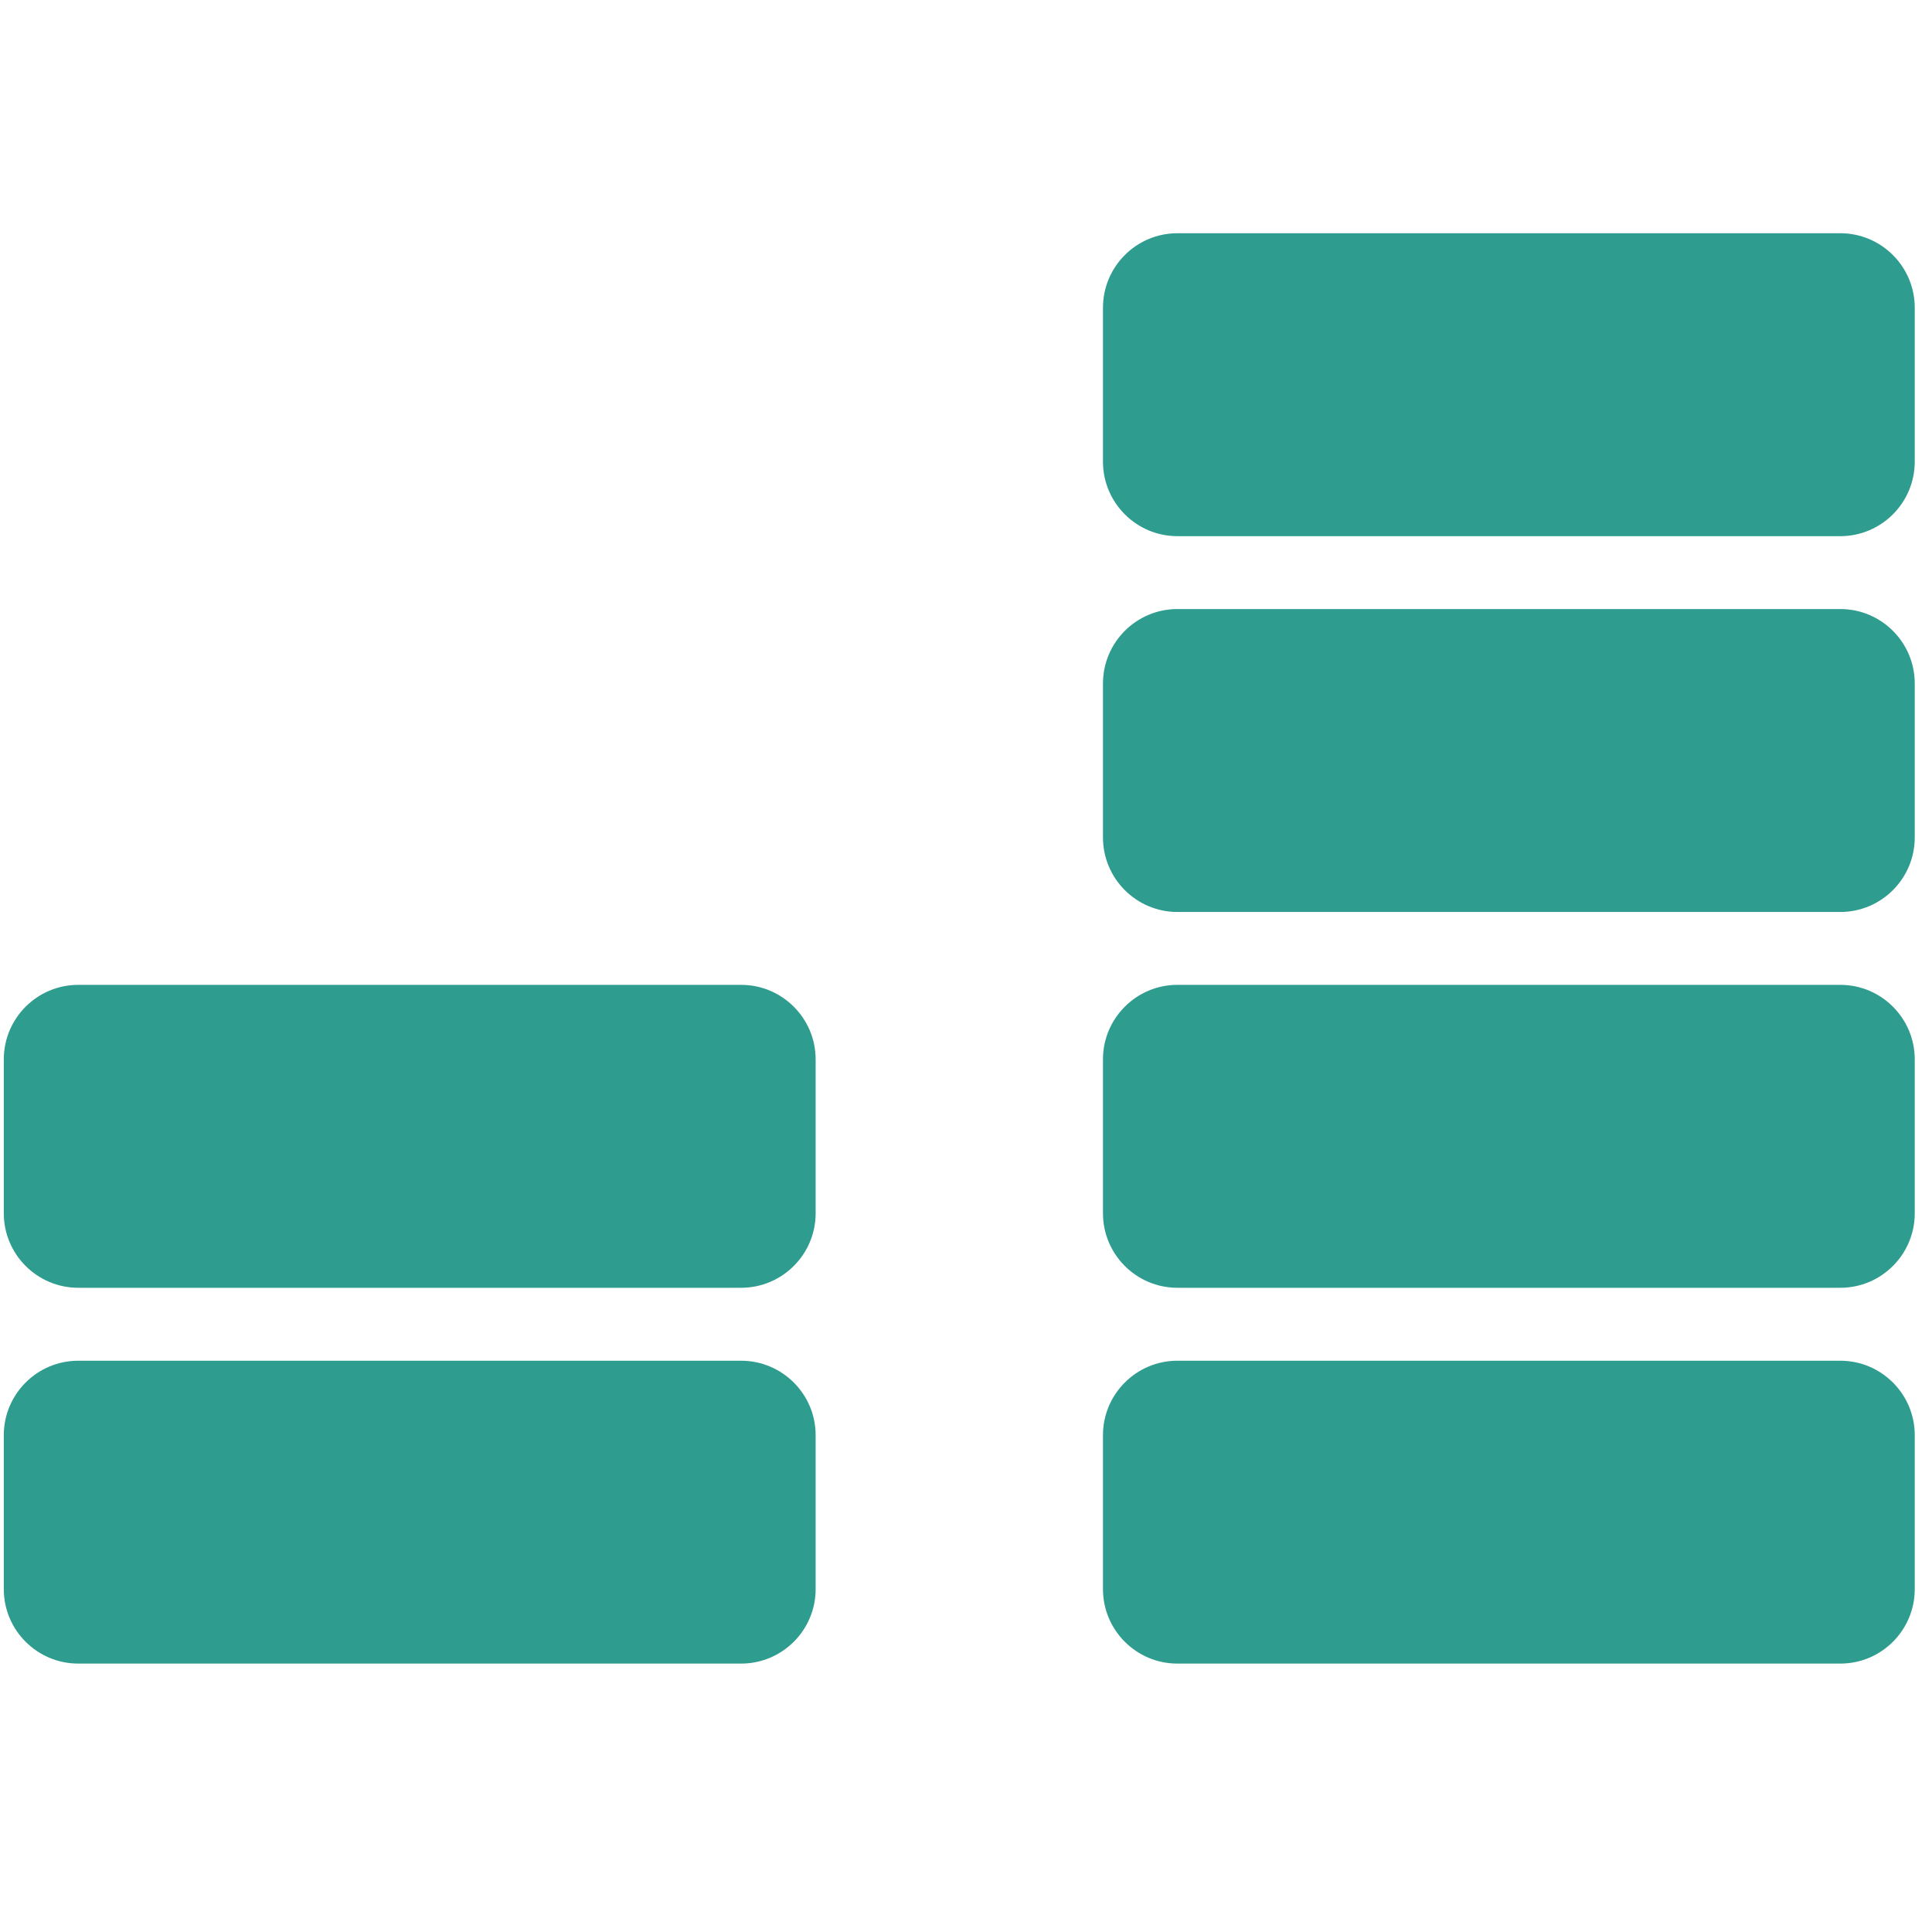
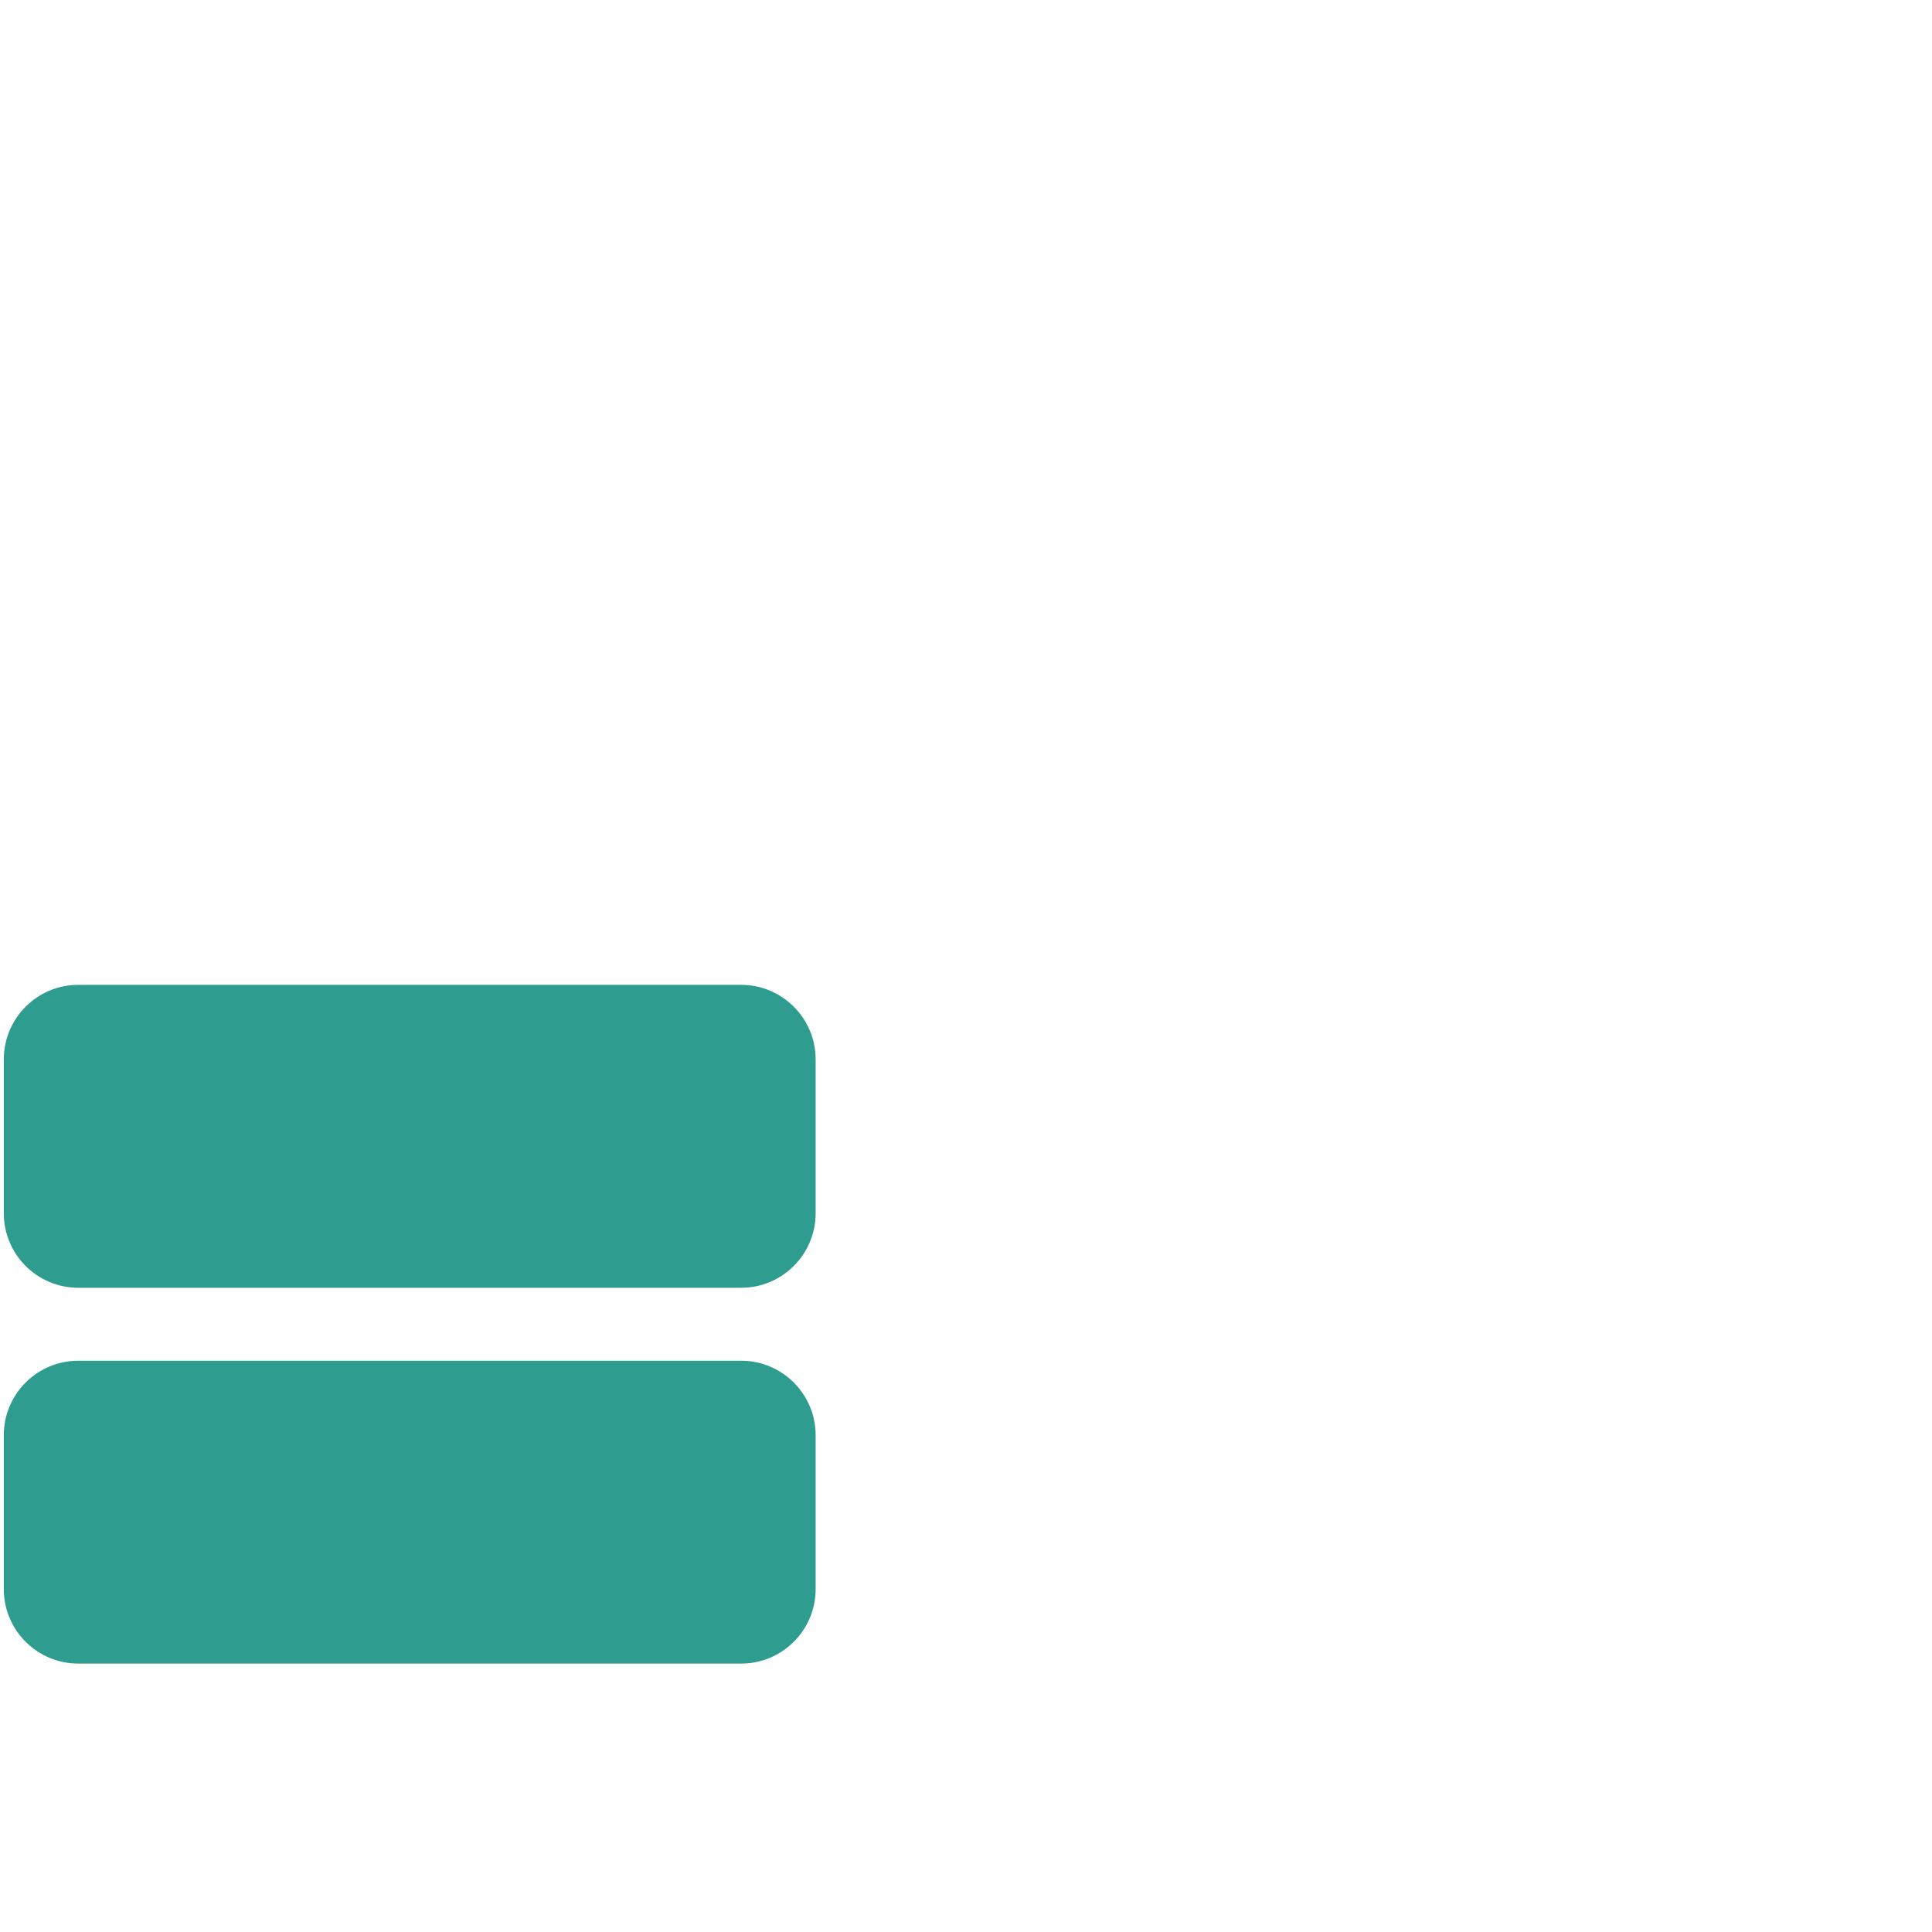
<svg xmlns="http://www.w3.org/2000/svg" width="29px" height="29px" viewBox="0 0 29 29" version="1.1">
  <title>3-Icons/Venture capital </title>
  <g id="3-Icons/Venture-capital-" stroke="none" stroke-width="1" fill="none" fill-rule="evenodd">
    <g id="noun_Capital_3262326" transform="translate(0, 3)" fill="#2E9C8E" fill-rule="nonzero">
-       <path d="M16.556,1.619 C16.556,1.003 17.057,0.501 17.673,0.501 L27.624,0.501 C28.24,0.501 28.741,1.003 28.741,1.619 L28.741,3.93 C28.741,4.546 28.24,5.048 27.624,5.048 L17.673,5.048 C17.057,5.048 16.556,4.546 16.556,3.93 L16.556,1.619 Z M27.624,6.142 C28.24,6.142 28.741,6.643 28.741,7.26 L28.741,9.571 C28.741,10.187 28.24,10.689 27.624,10.689 L17.673,10.689 C17.057,10.689 16.556,10.187 16.556,9.571 L16.556,7.26 C16.556,6.643 17.057,6.142 17.673,6.142 L27.624,6.142 Z M27.624,11.783 C28.24,11.783 28.741,12.285 28.741,12.901 L28.741,15.212 C28.741,15.829 28.24,16.33 27.624,16.33 L17.673,16.33 C17.057,16.33 16.556,15.829 16.556,15.212 L16.556,12.901 C16.556,12.285 17.057,11.783 17.673,11.783 L27.624,11.783 Z M28.741,20.854 C28.741,21.47 28.24,21.971 27.624,21.971 L17.673,21.971 C17.057,21.971 16.556,21.47 16.556,20.854 L16.556,18.542 C16.556,17.926 17.057,17.425 17.673,17.425 L27.624,17.425 C28.24,17.425 28.741,17.926 28.741,18.542 L28.741,20.854 Z" id="Shape" />
      <path d="M0.057,12.901 C0.057,12.285 0.558,11.783 1.175,11.783 L11.125,11.783 C11.741,11.783 12.243,12.285 12.243,12.901 L12.243,15.212 C12.243,15.829 11.741,16.33 11.125,16.33 L1.175,16.33 C0.558,16.33 0.057,15.829 0.057,15.212 L0.057,12.901 Z M12.243,20.854 C12.243,21.47 11.741,21.971 11.125,21.971 L1.175,21.971 C0.558,21.971 0.057,21.47 0.057,20.854 L0.057,18.542 C0.057,17.926 0.558,17.425 1.175,17.425 L11.125,17.425 C11.741,17.425 12.243,17.926 12.243,18.542 L12.243,20.854 Z" id="Shape" />
    </g>
  </g>
</svg>